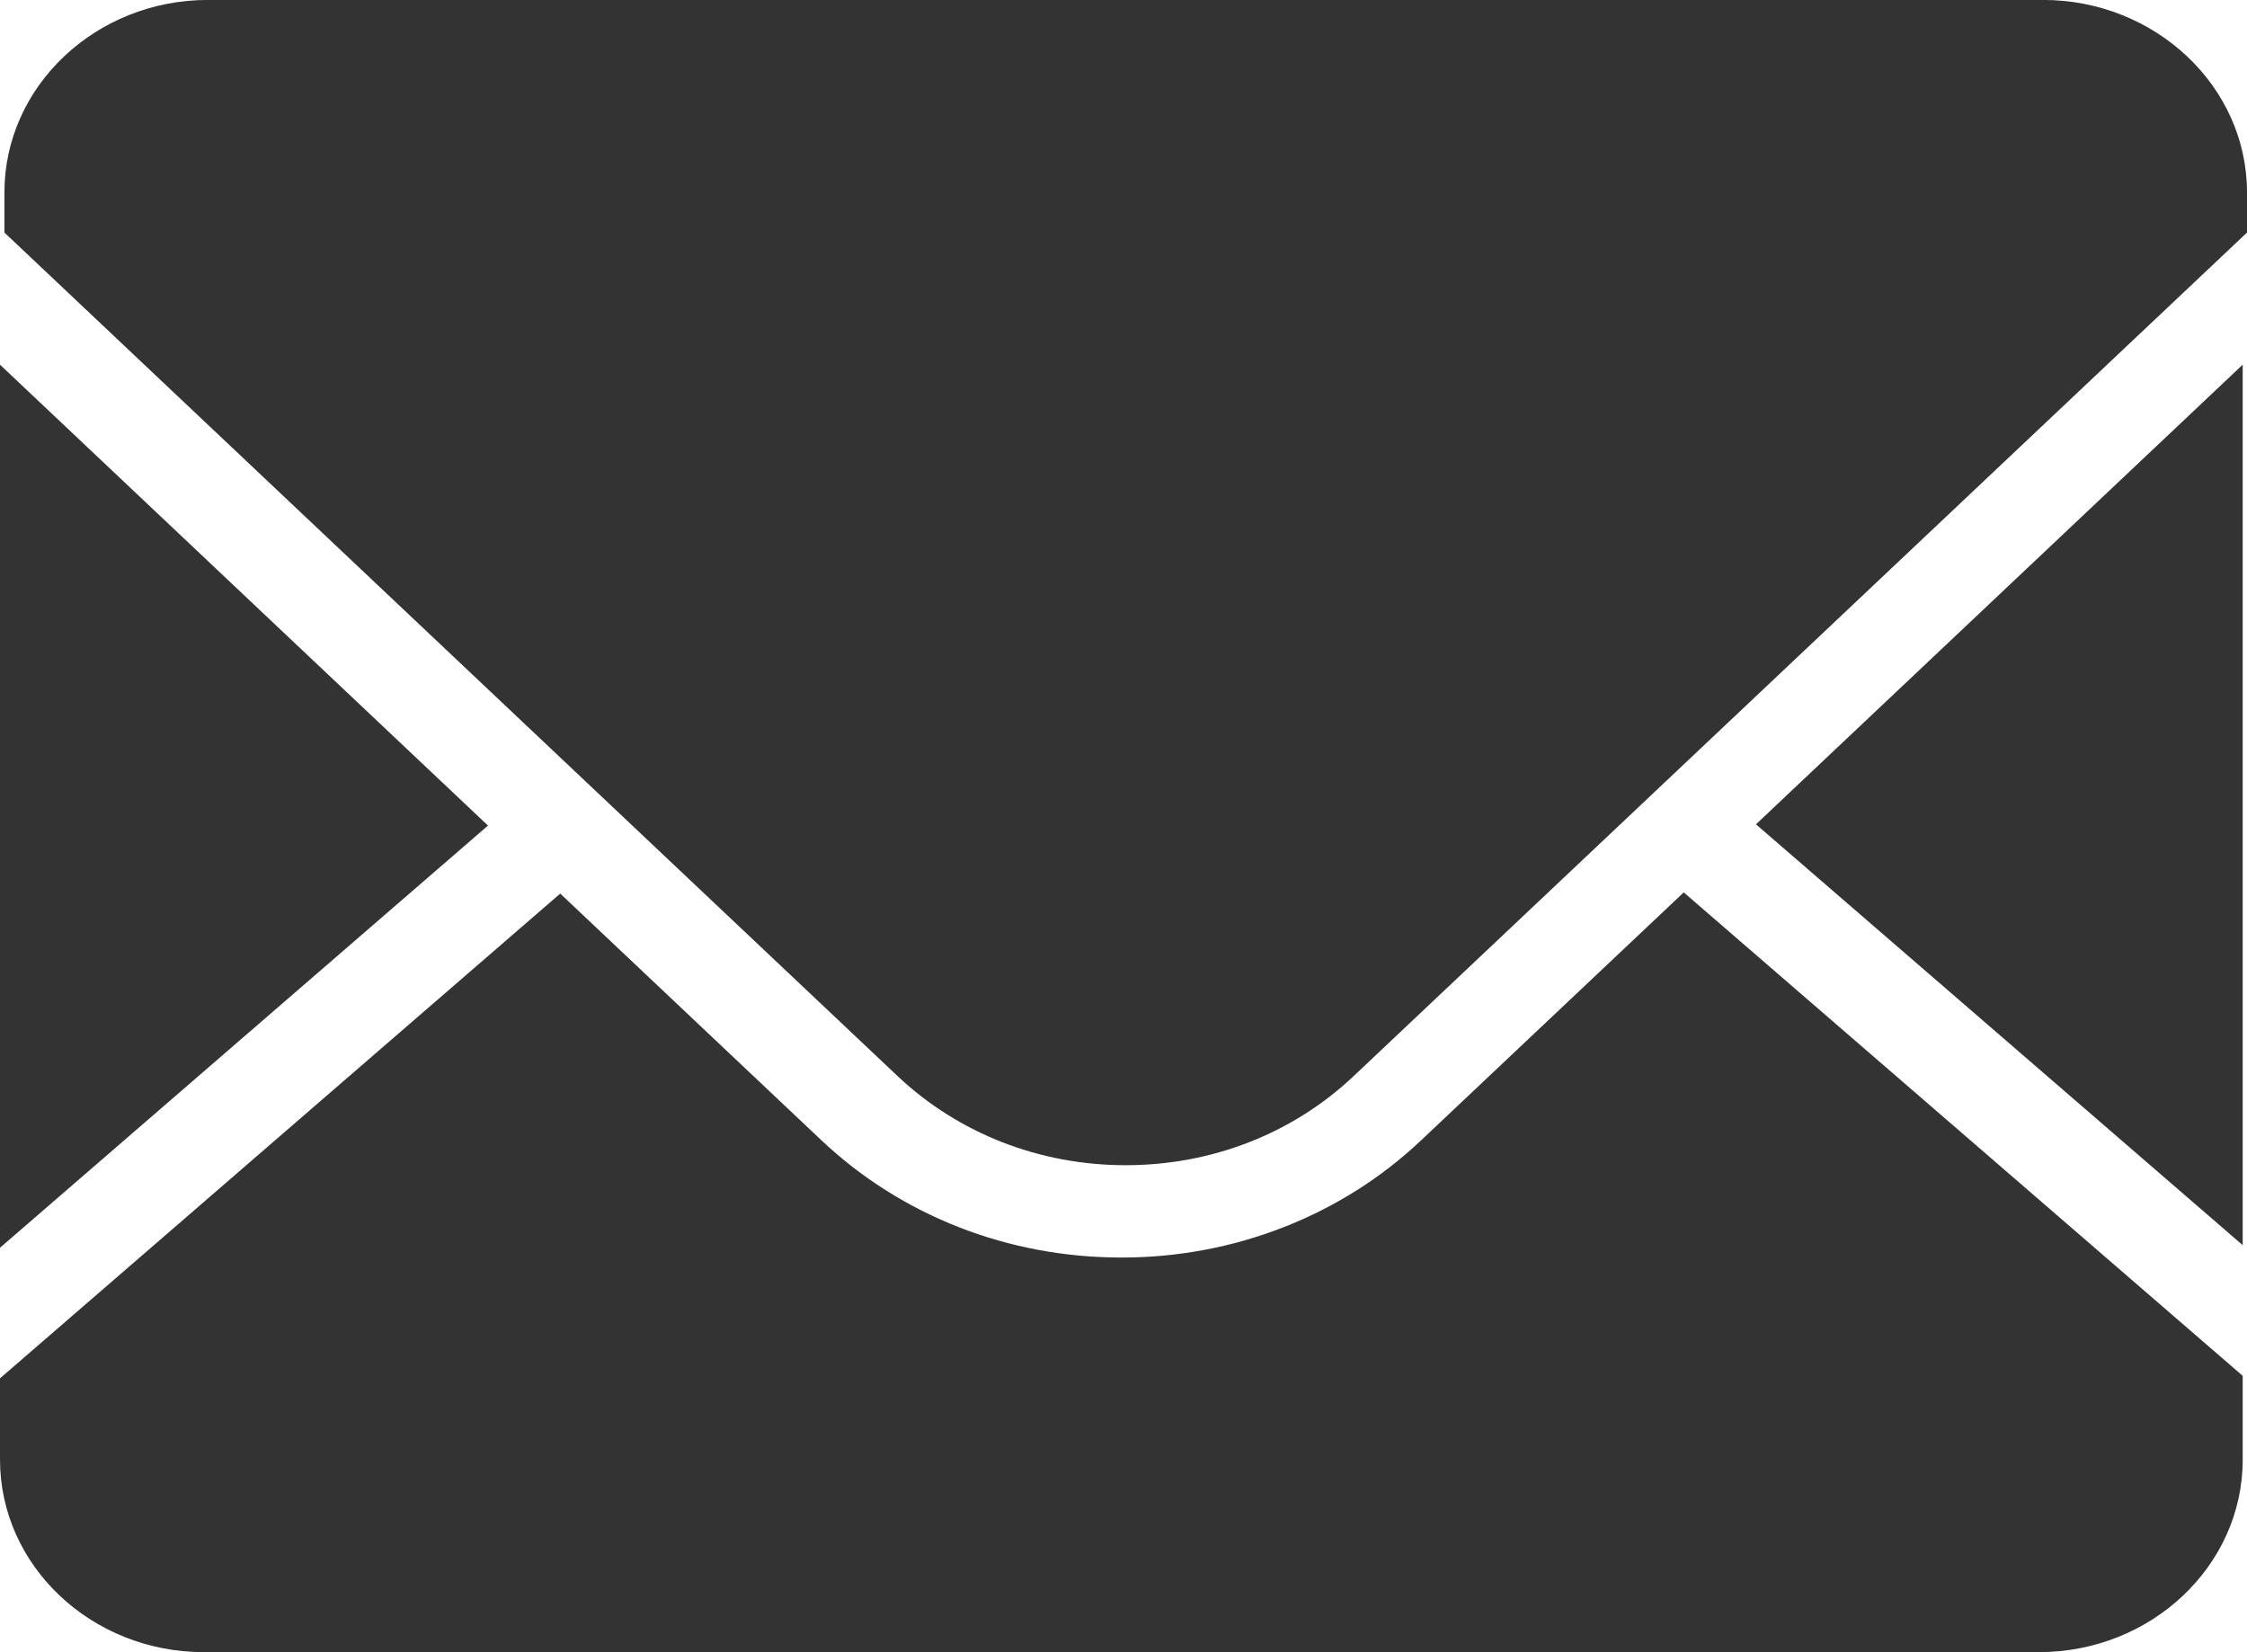
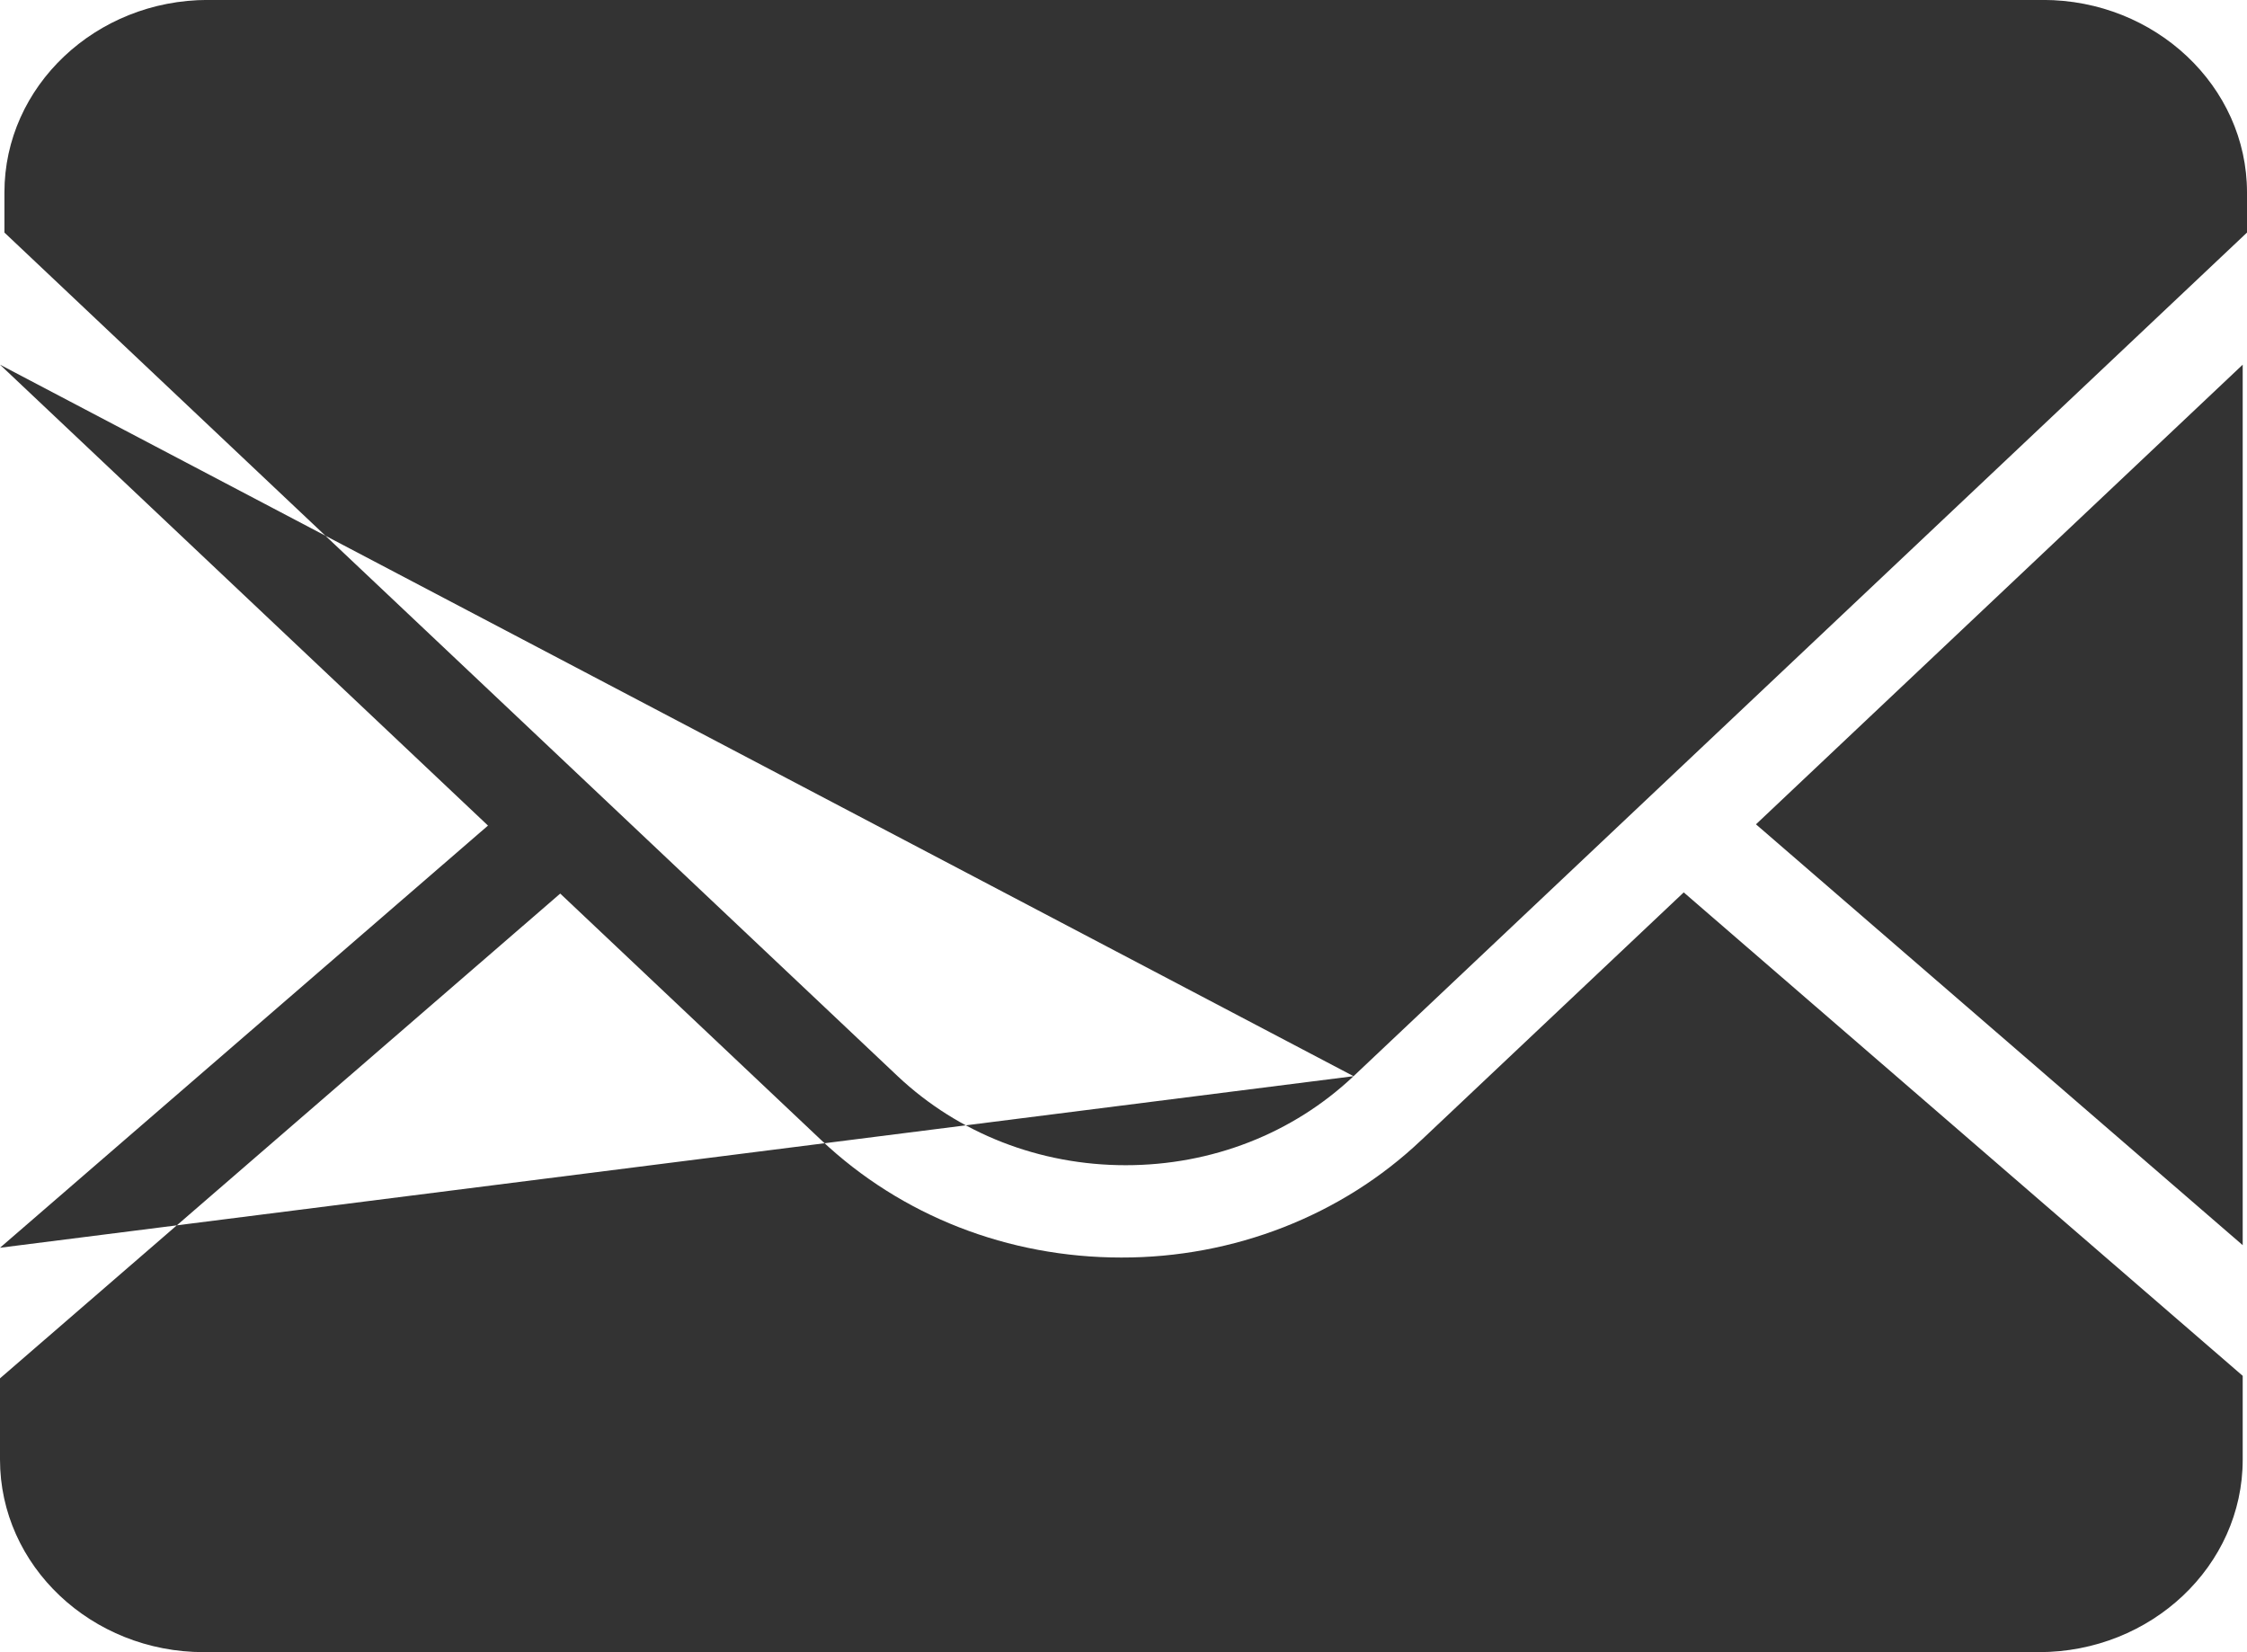
<svg xmlns="http://www.w3.org/2000/svg" width="34px" height="25px" fill-rule="evenodd" fill="rgb(51, 51, 51)">
-   <path d="M20.481,16.284 C19.562,17.152 18.336,17.631 17.033,17.631 C15.731,17.631 14.505,17.152 13.583,16.284 L0.067,3.519 L0.067,2.911 C0.067,1.306 1.449,-0.001 3.148,-0.001 L30.913,-0.001 C32.612,-0.001 34.000,1.306 34.000,2.911 L34.000,3.519 L20.481,16.284 ZM-0.000,18.880 L-0.000,5.518 L7.384,12.492 L-0.000,18.880 ZM33.935,18.841 L26.570,12.473 L33.935,5.518 L33.935,18.841 ZM12.427,17.252 C13.640,18.397 15.254,19.028 16.967,19.028 C18.670,19.031 20.305,18.392 21.505,17.252 L21.508,17.250 L25.477,13.503 L33.935,20.818 L33.935,22.087 C33.935,23.693 32.551,24.999 30.850,24.999 L3.084,24.999 C1.384,24.999 -0.000,23.693 -0.000,22.085 L-0.000,20.856 L8.477,13.521 L12.427,17.252 Z" />
+   <path d="M20.481,16.284 C19.562,17.152 18.336,17.631 17.033,17.631 C15.731,17.631 14.505,17.152 13.583,16.284 L0.067,3.519 L0.067,2.911 C0.067,1.306 1.449,-0.001 3.148,-0.001 L30.913,-0.001 C32.612,-0.001 34.000,1.306 34.000,2.911 L34.000,3.519 L20.481,16.284 ZL-0.000,5.518 L7.384,12.492 L-0.000,18.880 ZM33.935,18.841 L26.570,12.473 L33.935,5.518 L33.935,18.841 ZM12.427,17.252 C13.640,18.397 15.254,19.028 16.967,19.028 C18.670,19.031 20.305,18.392 21.505,17.252 L21.508,17.250 L25.477,13.503 L33.935,20.818 L33.935,22.087 C33.935,23.693 32.551,24.999 30.850,24.999 L3.084,24.999 C1.384,24.999 -0.000,23.693 -0.000,22.085 L-0.000,20.856 L8.477,13.521 L12.427,17.252 Z" />
</svg>